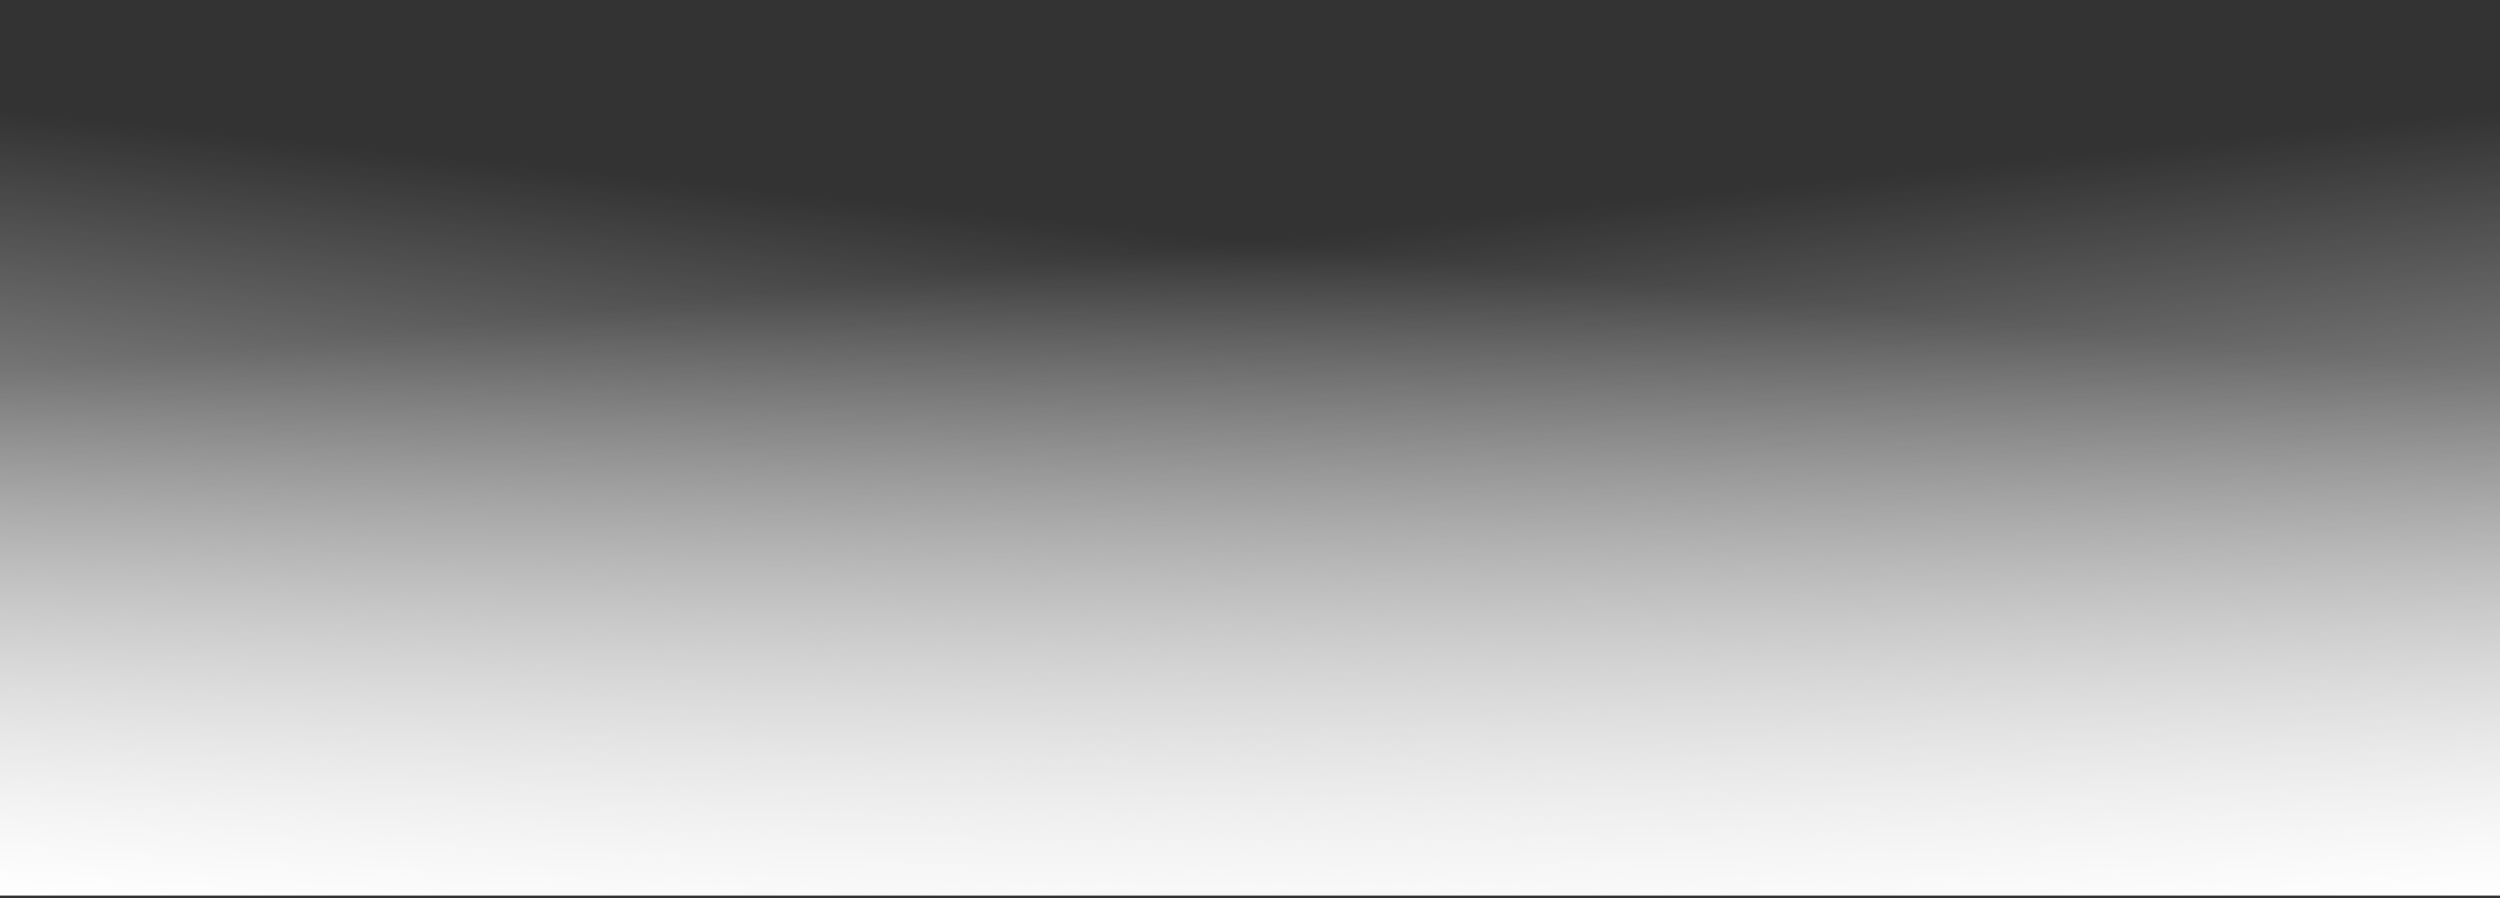
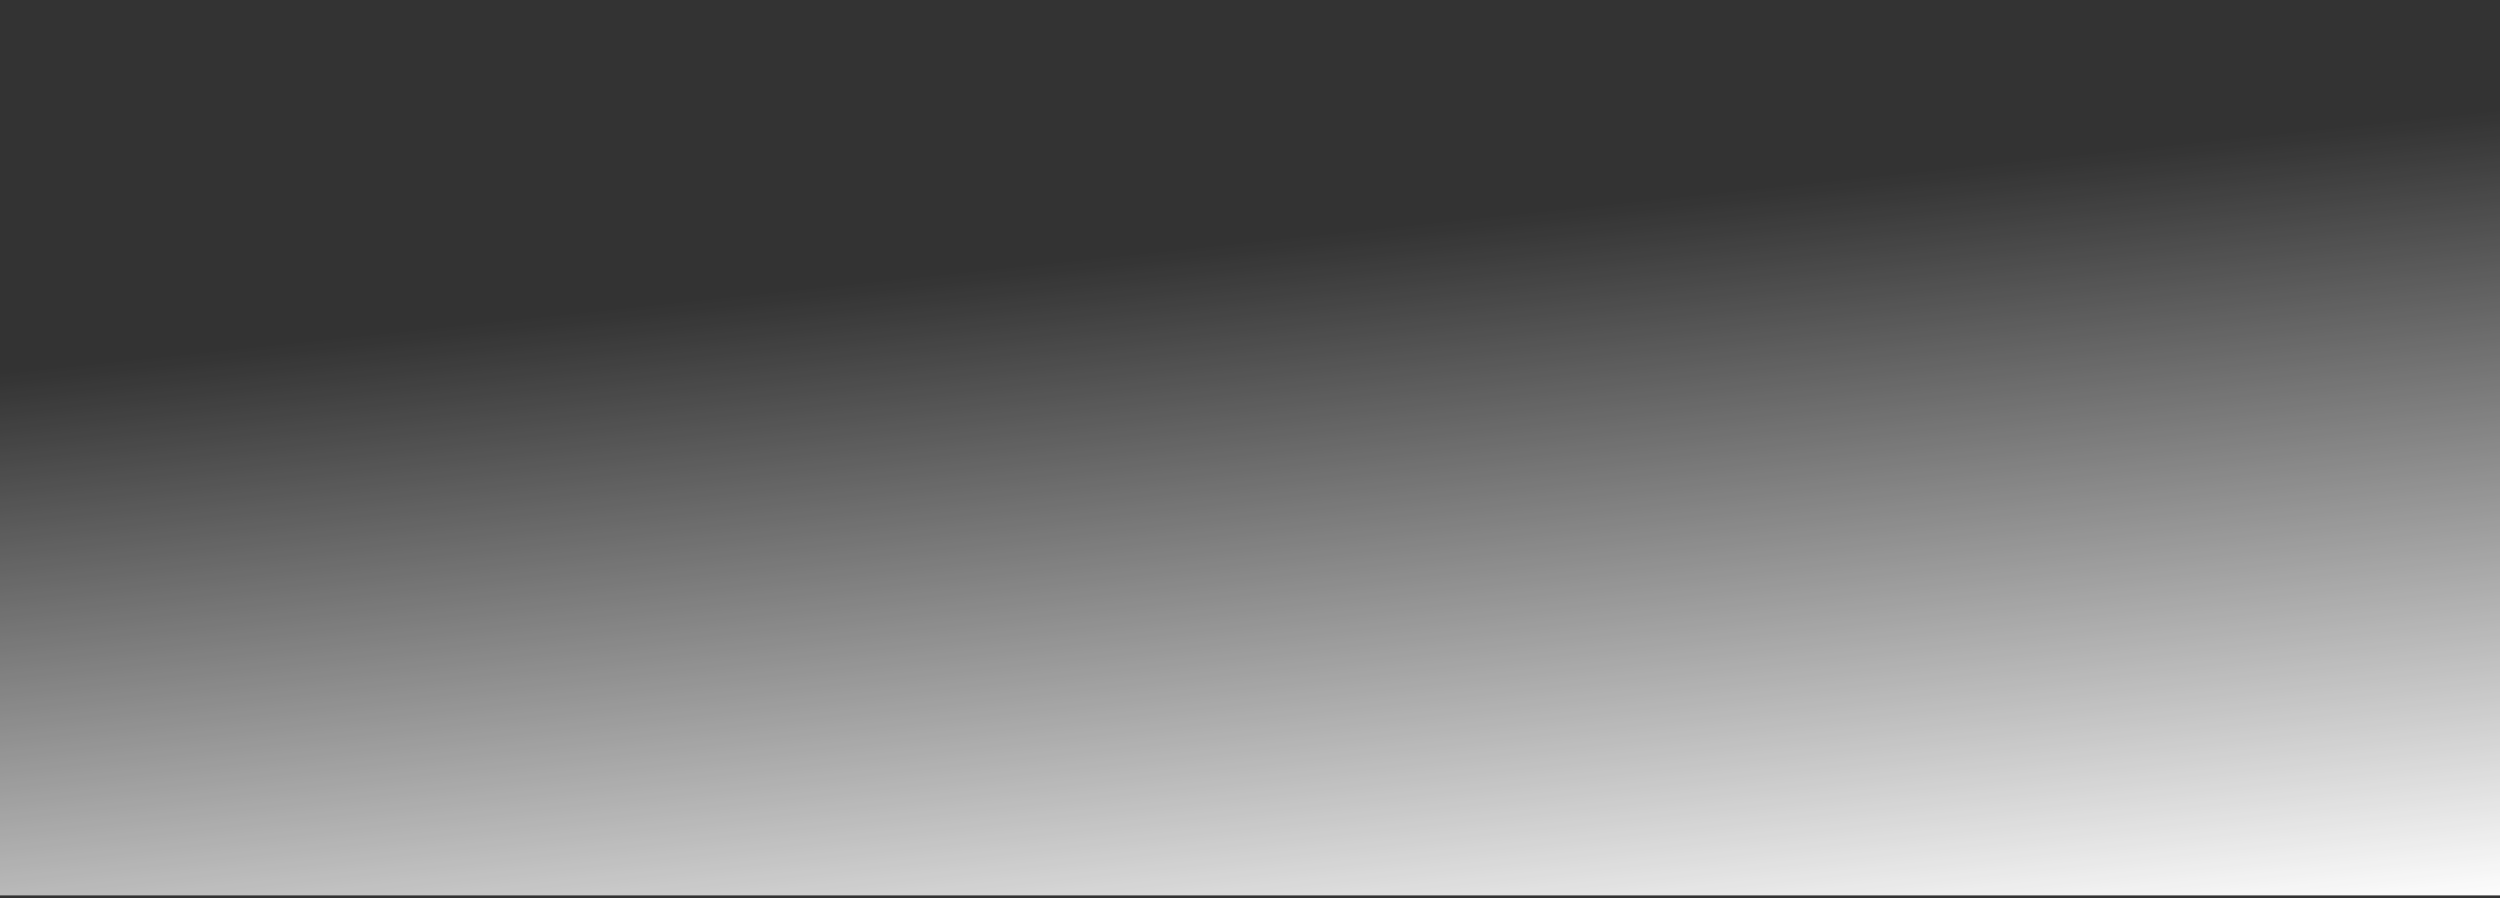
<svg xmlns="http://www.w3.org/2000/svg" width="334" height="120" viewBox="0 0 334 120" fill="none">
  <rect x="0" y="0" width="334" height="120" fill="#333333" stroke="none" />
  <rect width="334" height="119.627" transform="matrix(-1 0 0 1 334 0)" fill="url(#paint0_linear_378_53)" />
-   <rect width="334" height="119.627" fill="url(#paint1_linear_378_53)" />
  <defs>
    <linearGradient id="paint0_linear_378_53" x1="106.102" y1="17.857" x2="80.217" y2="263.574" gradientUnits="userSpaceOnUse">
      <stop offset="0.032" stop-color="white" stop-opacity="0" />
      <stop offset="0.46" stop-color="white" />
      <stop offset="0.72" stop-color="white" />
    </linearGradient>
    <linearGradient id="paint1_linear_378_53" x1="106.102" y1="17.857" x2="80.217" y2="263.574" gradientUnits="userSpaceOnUse">
      <stop offset="0.032" stop-color="white" stop-opacity="0" />
      <stop offset="0.46" stop-color="white" />
      <stop offset="0.72" stop-color="white" />
    </linearGradient>
  </defs>
</svg>